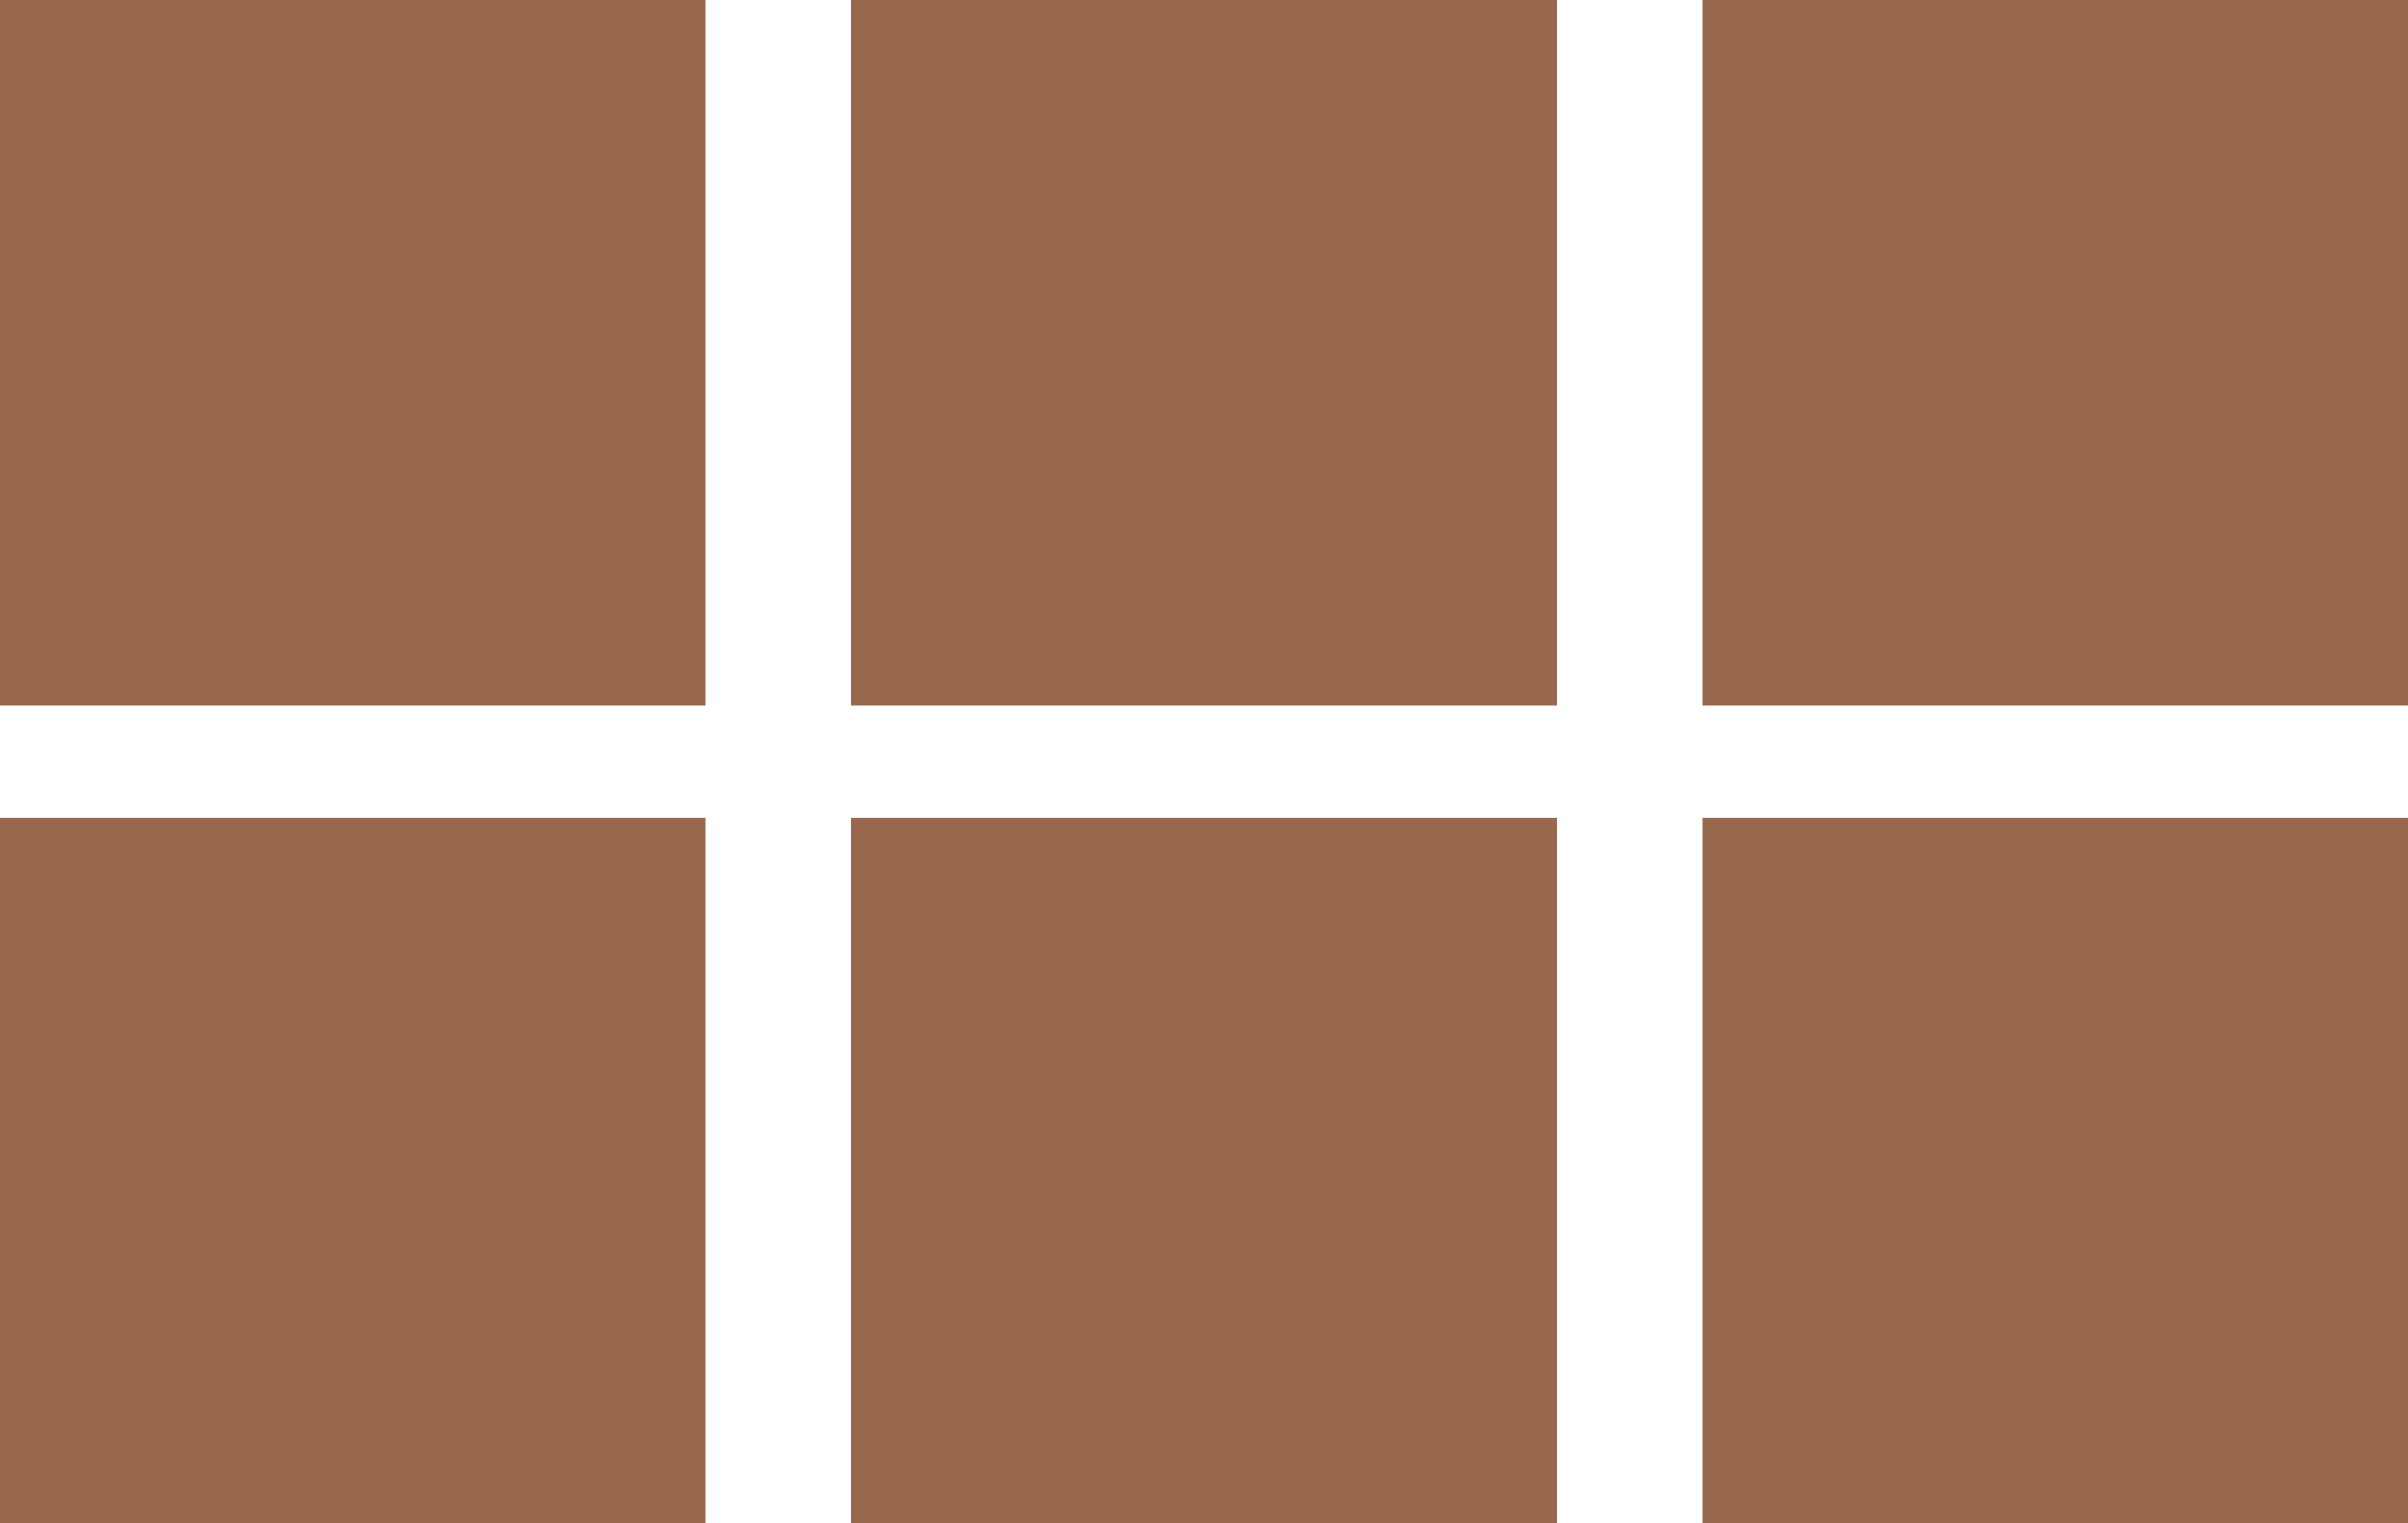
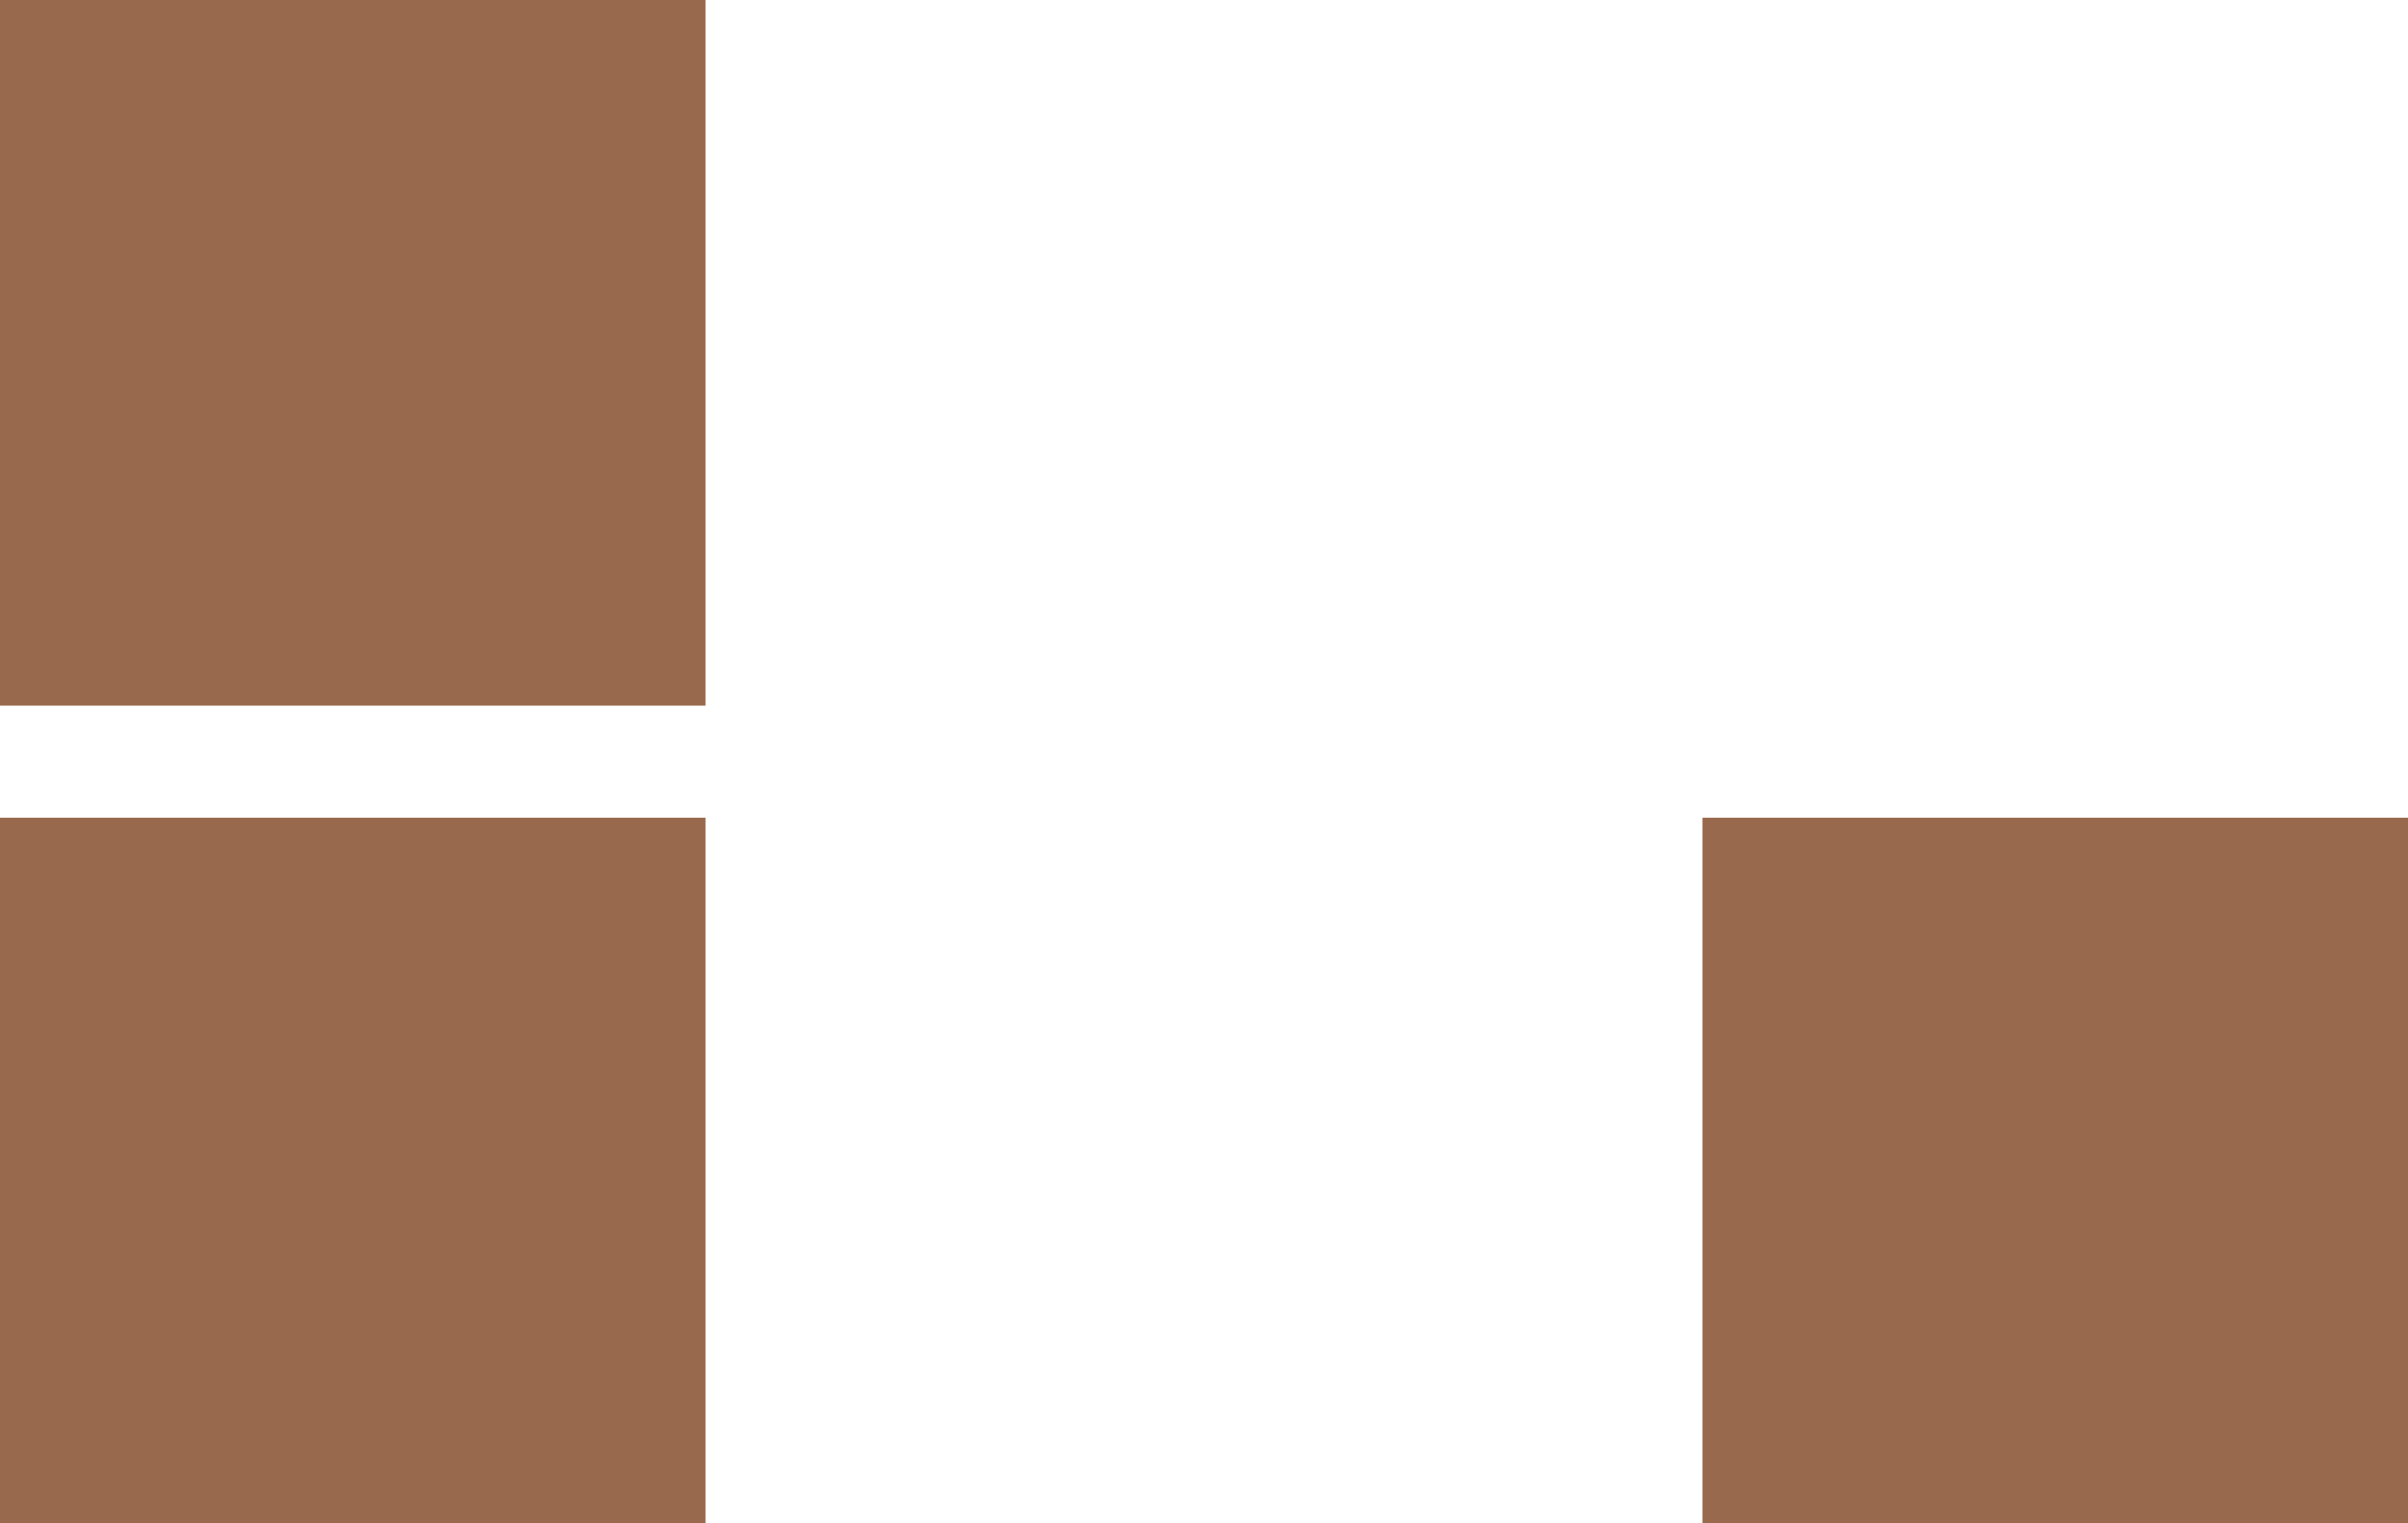
<svg xmlns="http://www.w3.org/2000/svg" id="Capa_2" data-name="Capa 2" viewBox="0 0 60.17 38.06">
  <defs>
    <style>
      .cls-1 {
        fill: #98694c;
        stroke-width: 0px;
      }
    </style>
  </defs>
  <g id="Capa_1-2" data-name="Capa 1">
    <g>
      <rect class="cls-1" width="17.63" height="17.63" />
-       <rect class="cls-1" x="21.27" width="17.63" height="17.63" />
      <rect class="cls-1" y="20.43" width="17.63" height="17.63" />
-       <rect class="cls-1" x="21.27" y="20.43" width="17.63" height="17.63" />
-       <rect class="cls-1" x="42.54" width="17.63" height="17.63" />
      <rect class="cls-1" x="42.54" y="20.43" width="17.63" height="17.63" />
    </g>
  </g>
</svg>